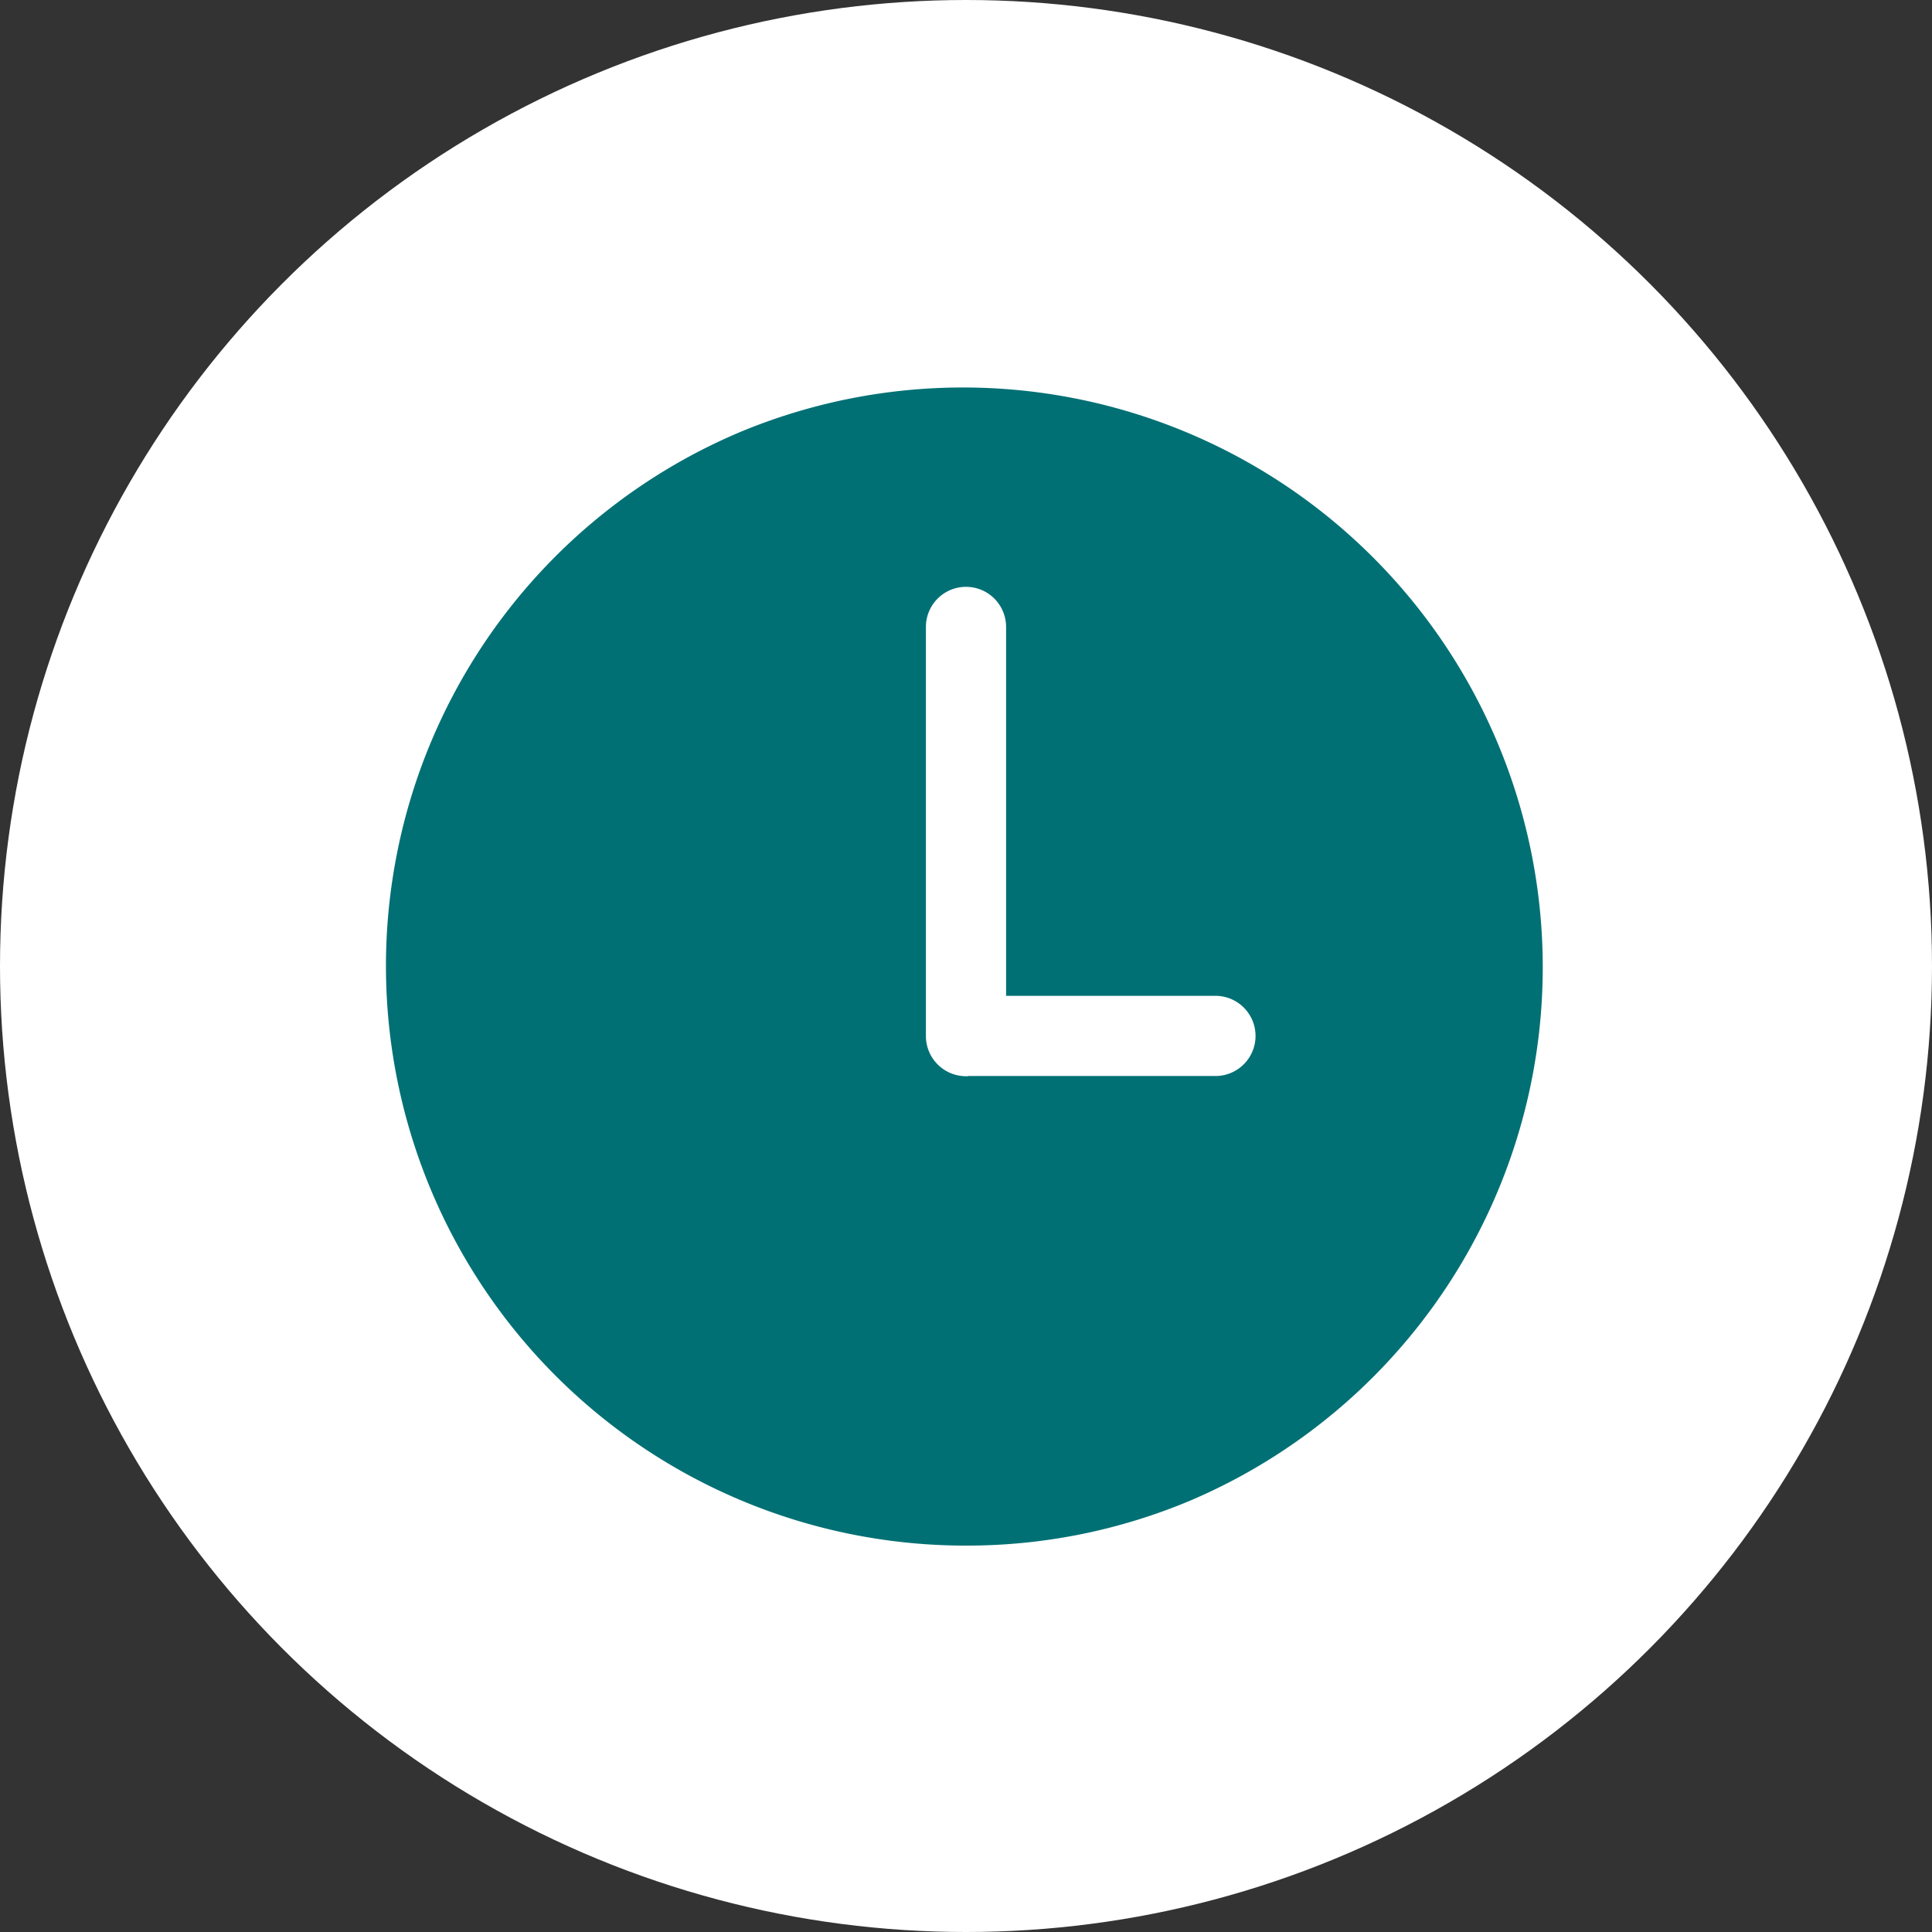
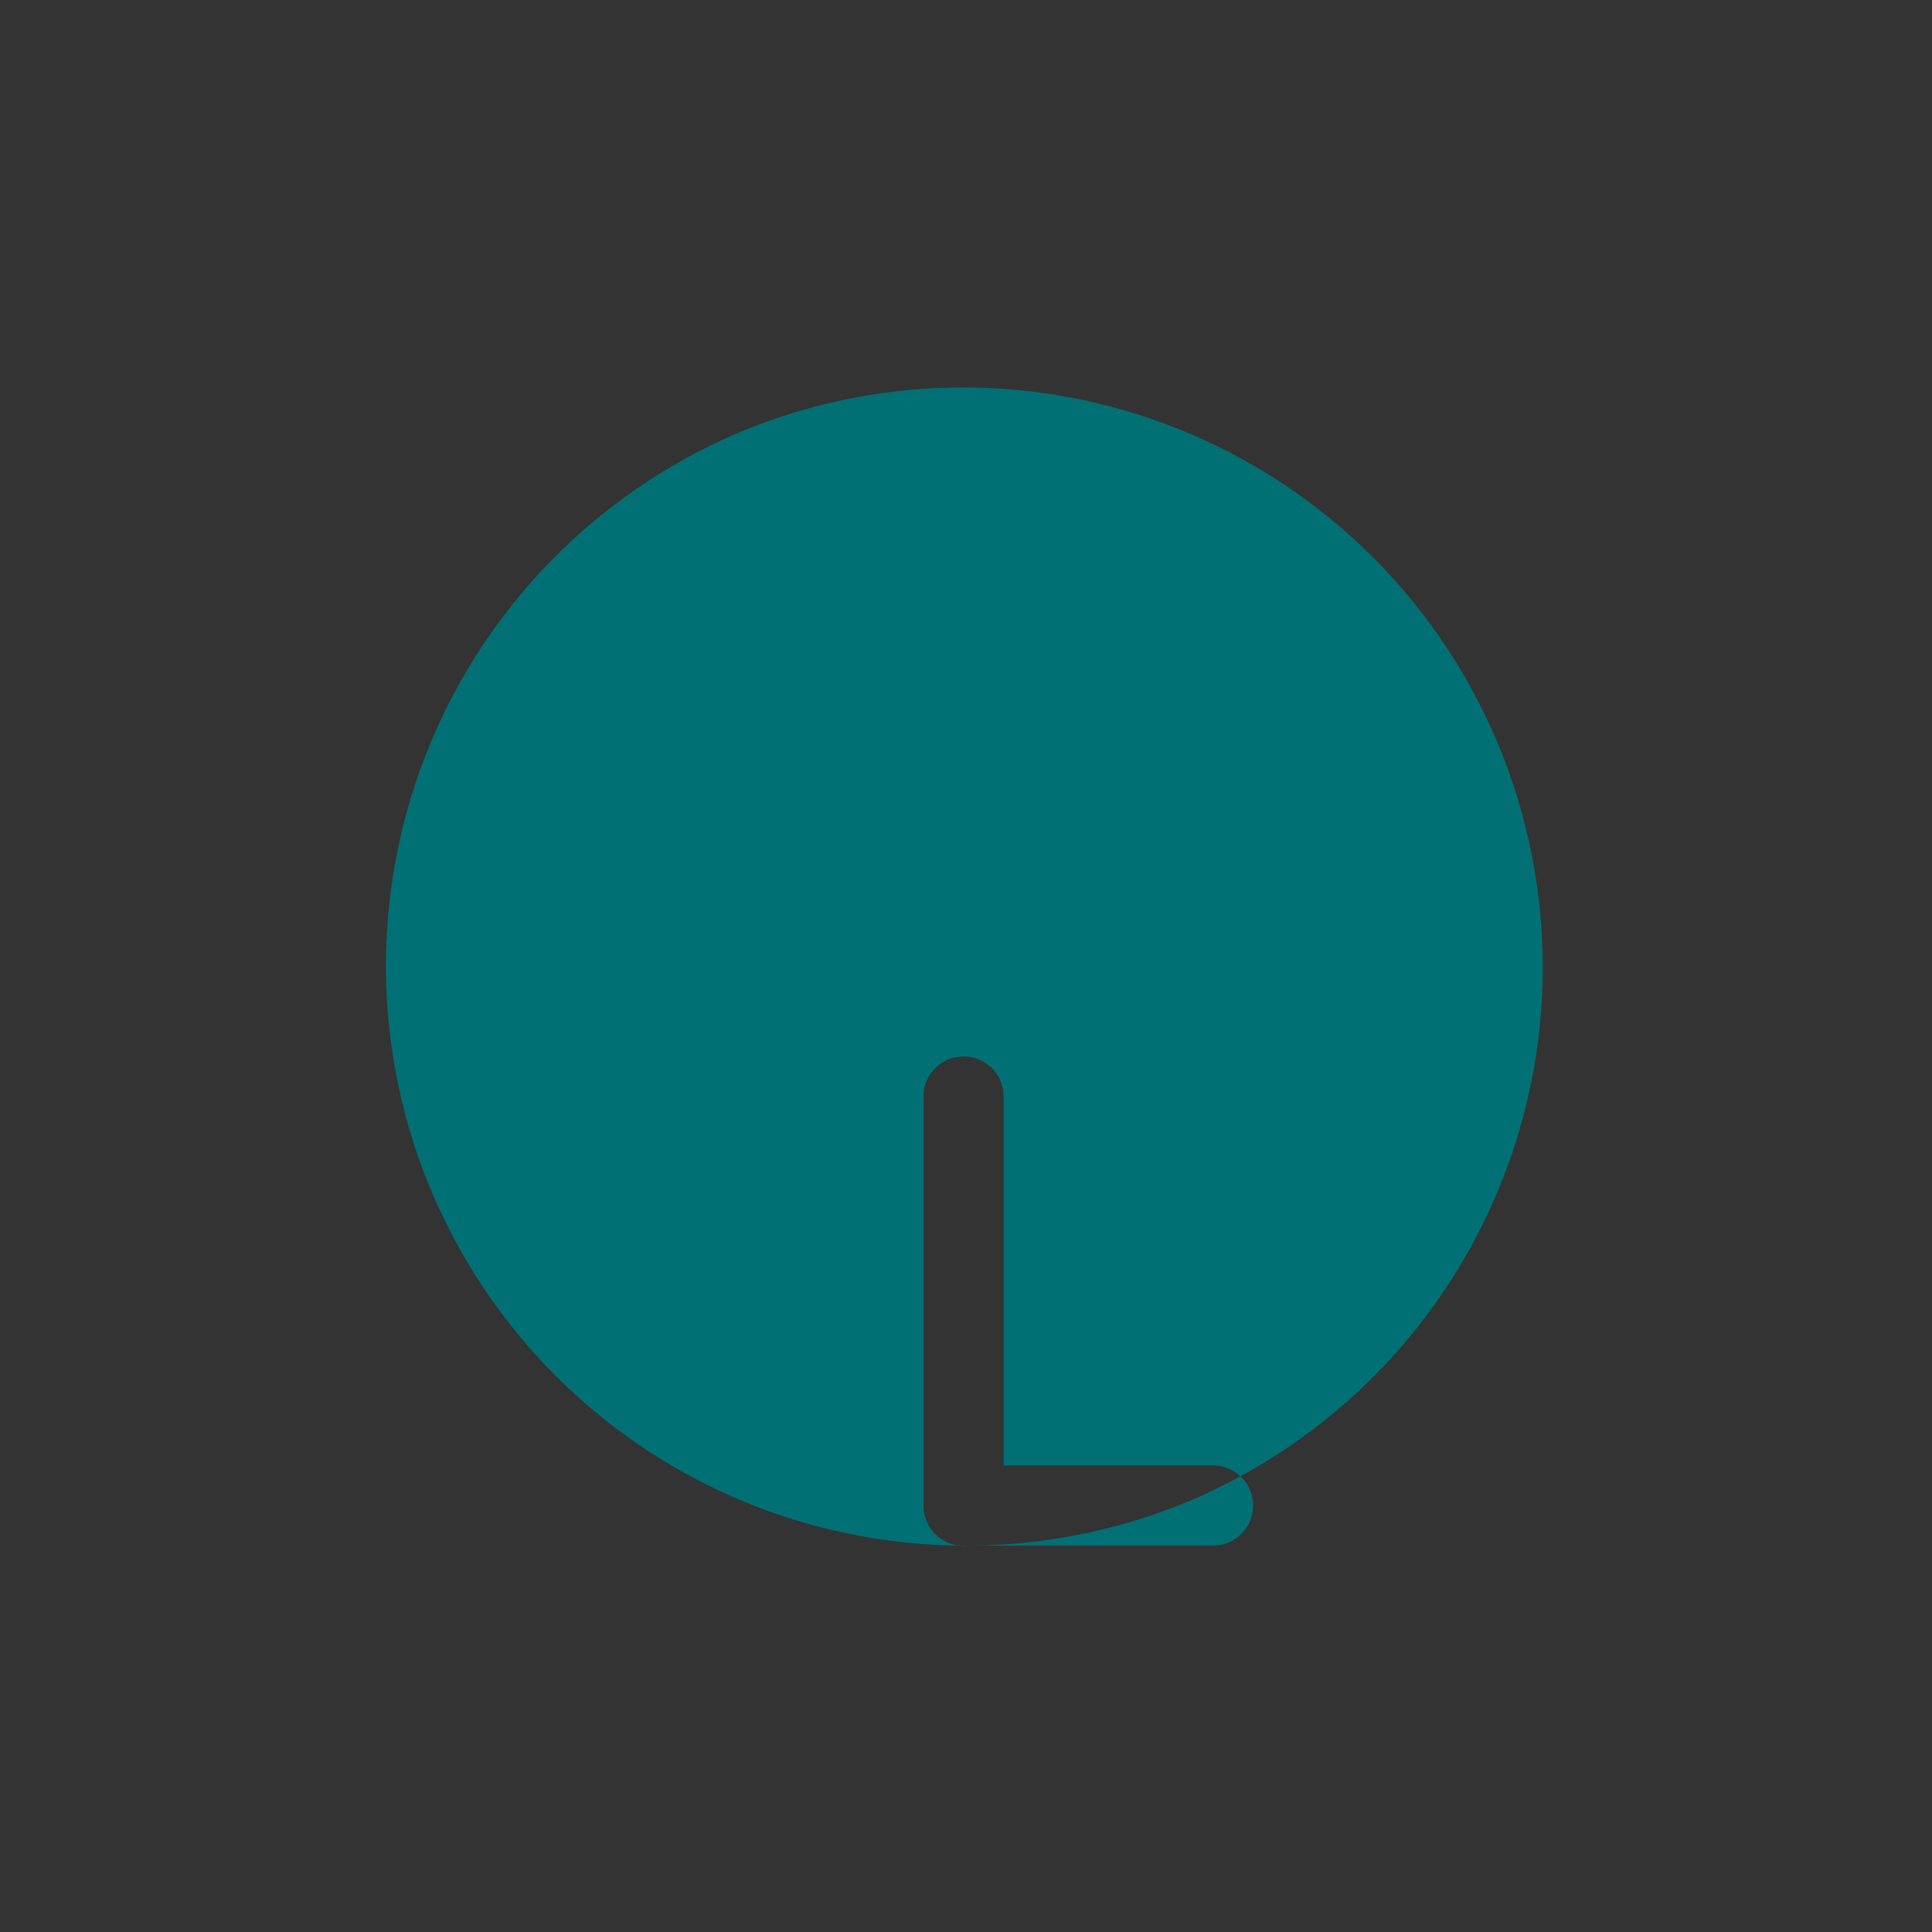
<svg xmlns="http://www.w3.org/2000/svg" width="60" height="60" viewBox="0 0 60 60">
  <rect x="0" y="0" width="60" height="60" fill="#333333" stroke="none" />
  <g transform="translate(10820 13059)">
-     <circle cx="30" cy="30" r="30" transform="translate(-10820 -13059)" fill="#fff" />
-     <path d="M-10790-13011a18 18 0 01-7.007-34.586 18.005 18.005 0 0114.013 33.171 17.886 17.886 0 01-7.006 1.415zm.075-14.584h.031a.339.339 0 00.045 0h7.631a1.245 1.245 0 000-2.489h-6.537v-11.457a1.245 1.245 0 00-2.49 0v12.708a1.247 1.247 0 001.245 1.245.344.344 0 00.045 0z" fill="#017074" />
+     <path d="M-10790-13011a18 18 0 01-7.007-34.586 18.005 18.005 0 0114.013 33.171 17.886 17.886 0 01-7.006 1.415zh.031a.339.339 0 00.045 0h7.631a1.245 1.245 0 000-2.489h-6.537v-11.457a1.245 1.245 0 00-2.49 0v12.708a1.247 1.247 0 001.245 1.245.344.344 0 00.045 0z" fill="#017074" />
  </g>
</svg>